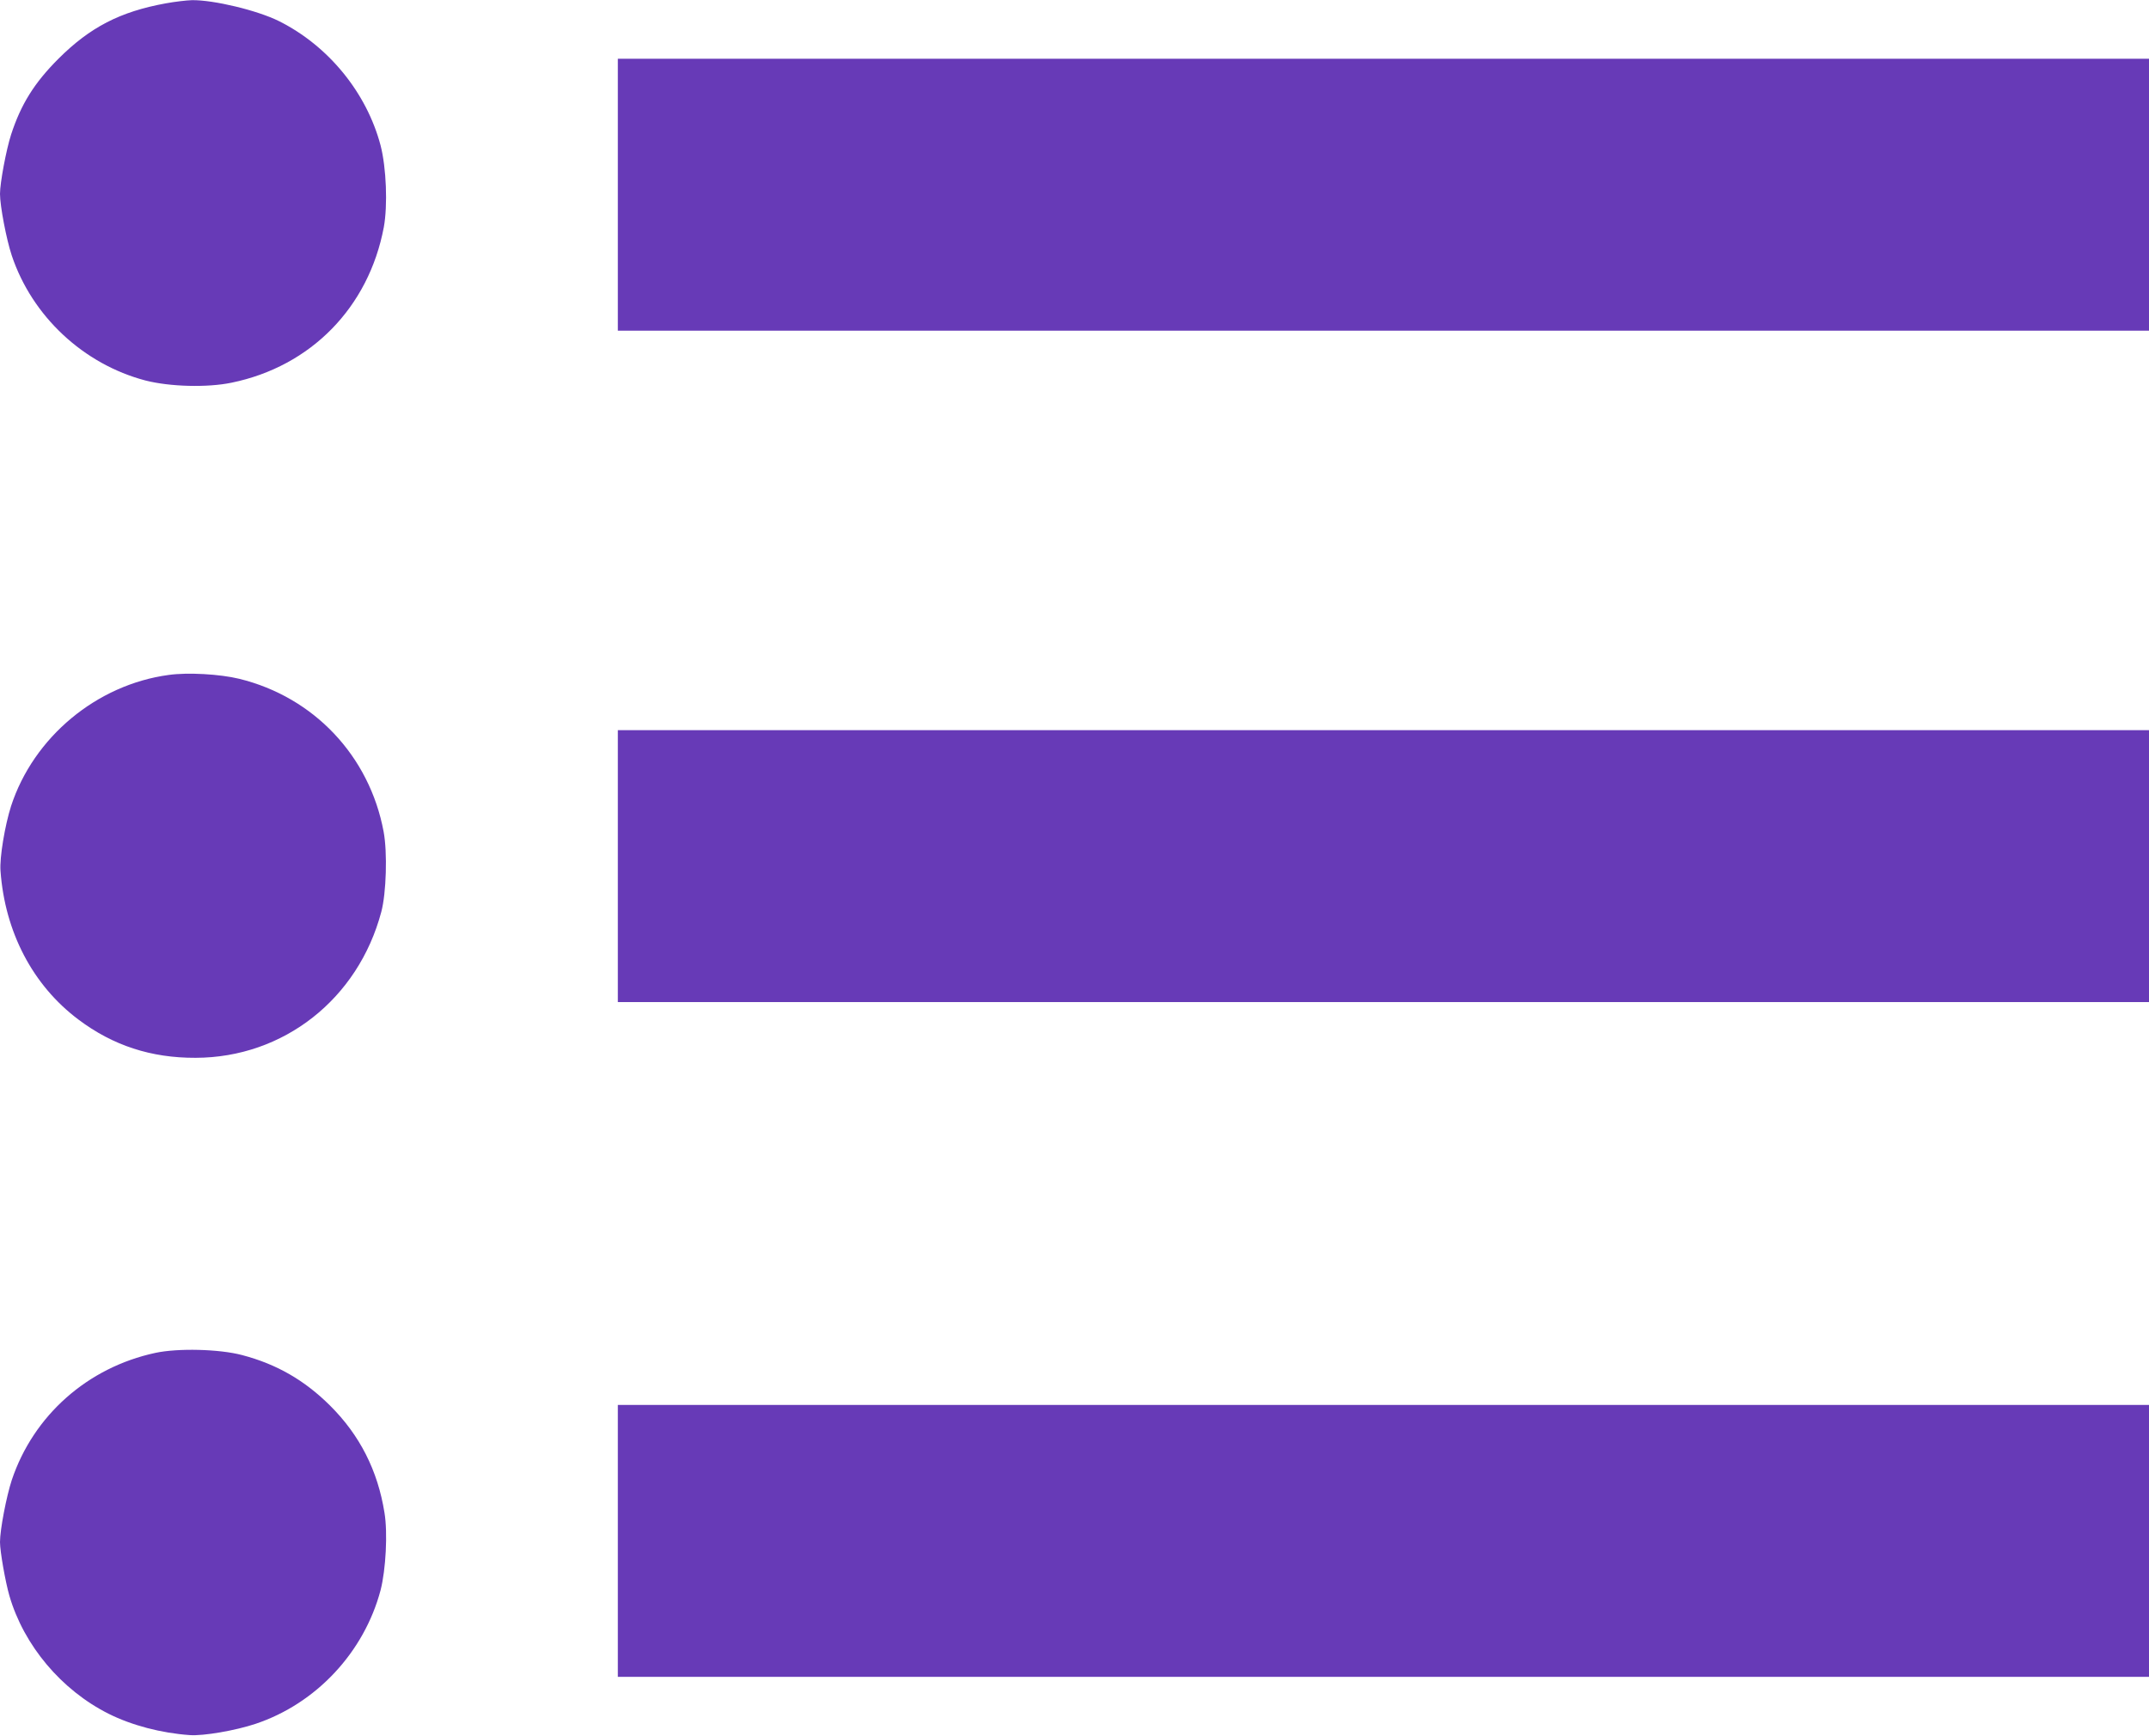
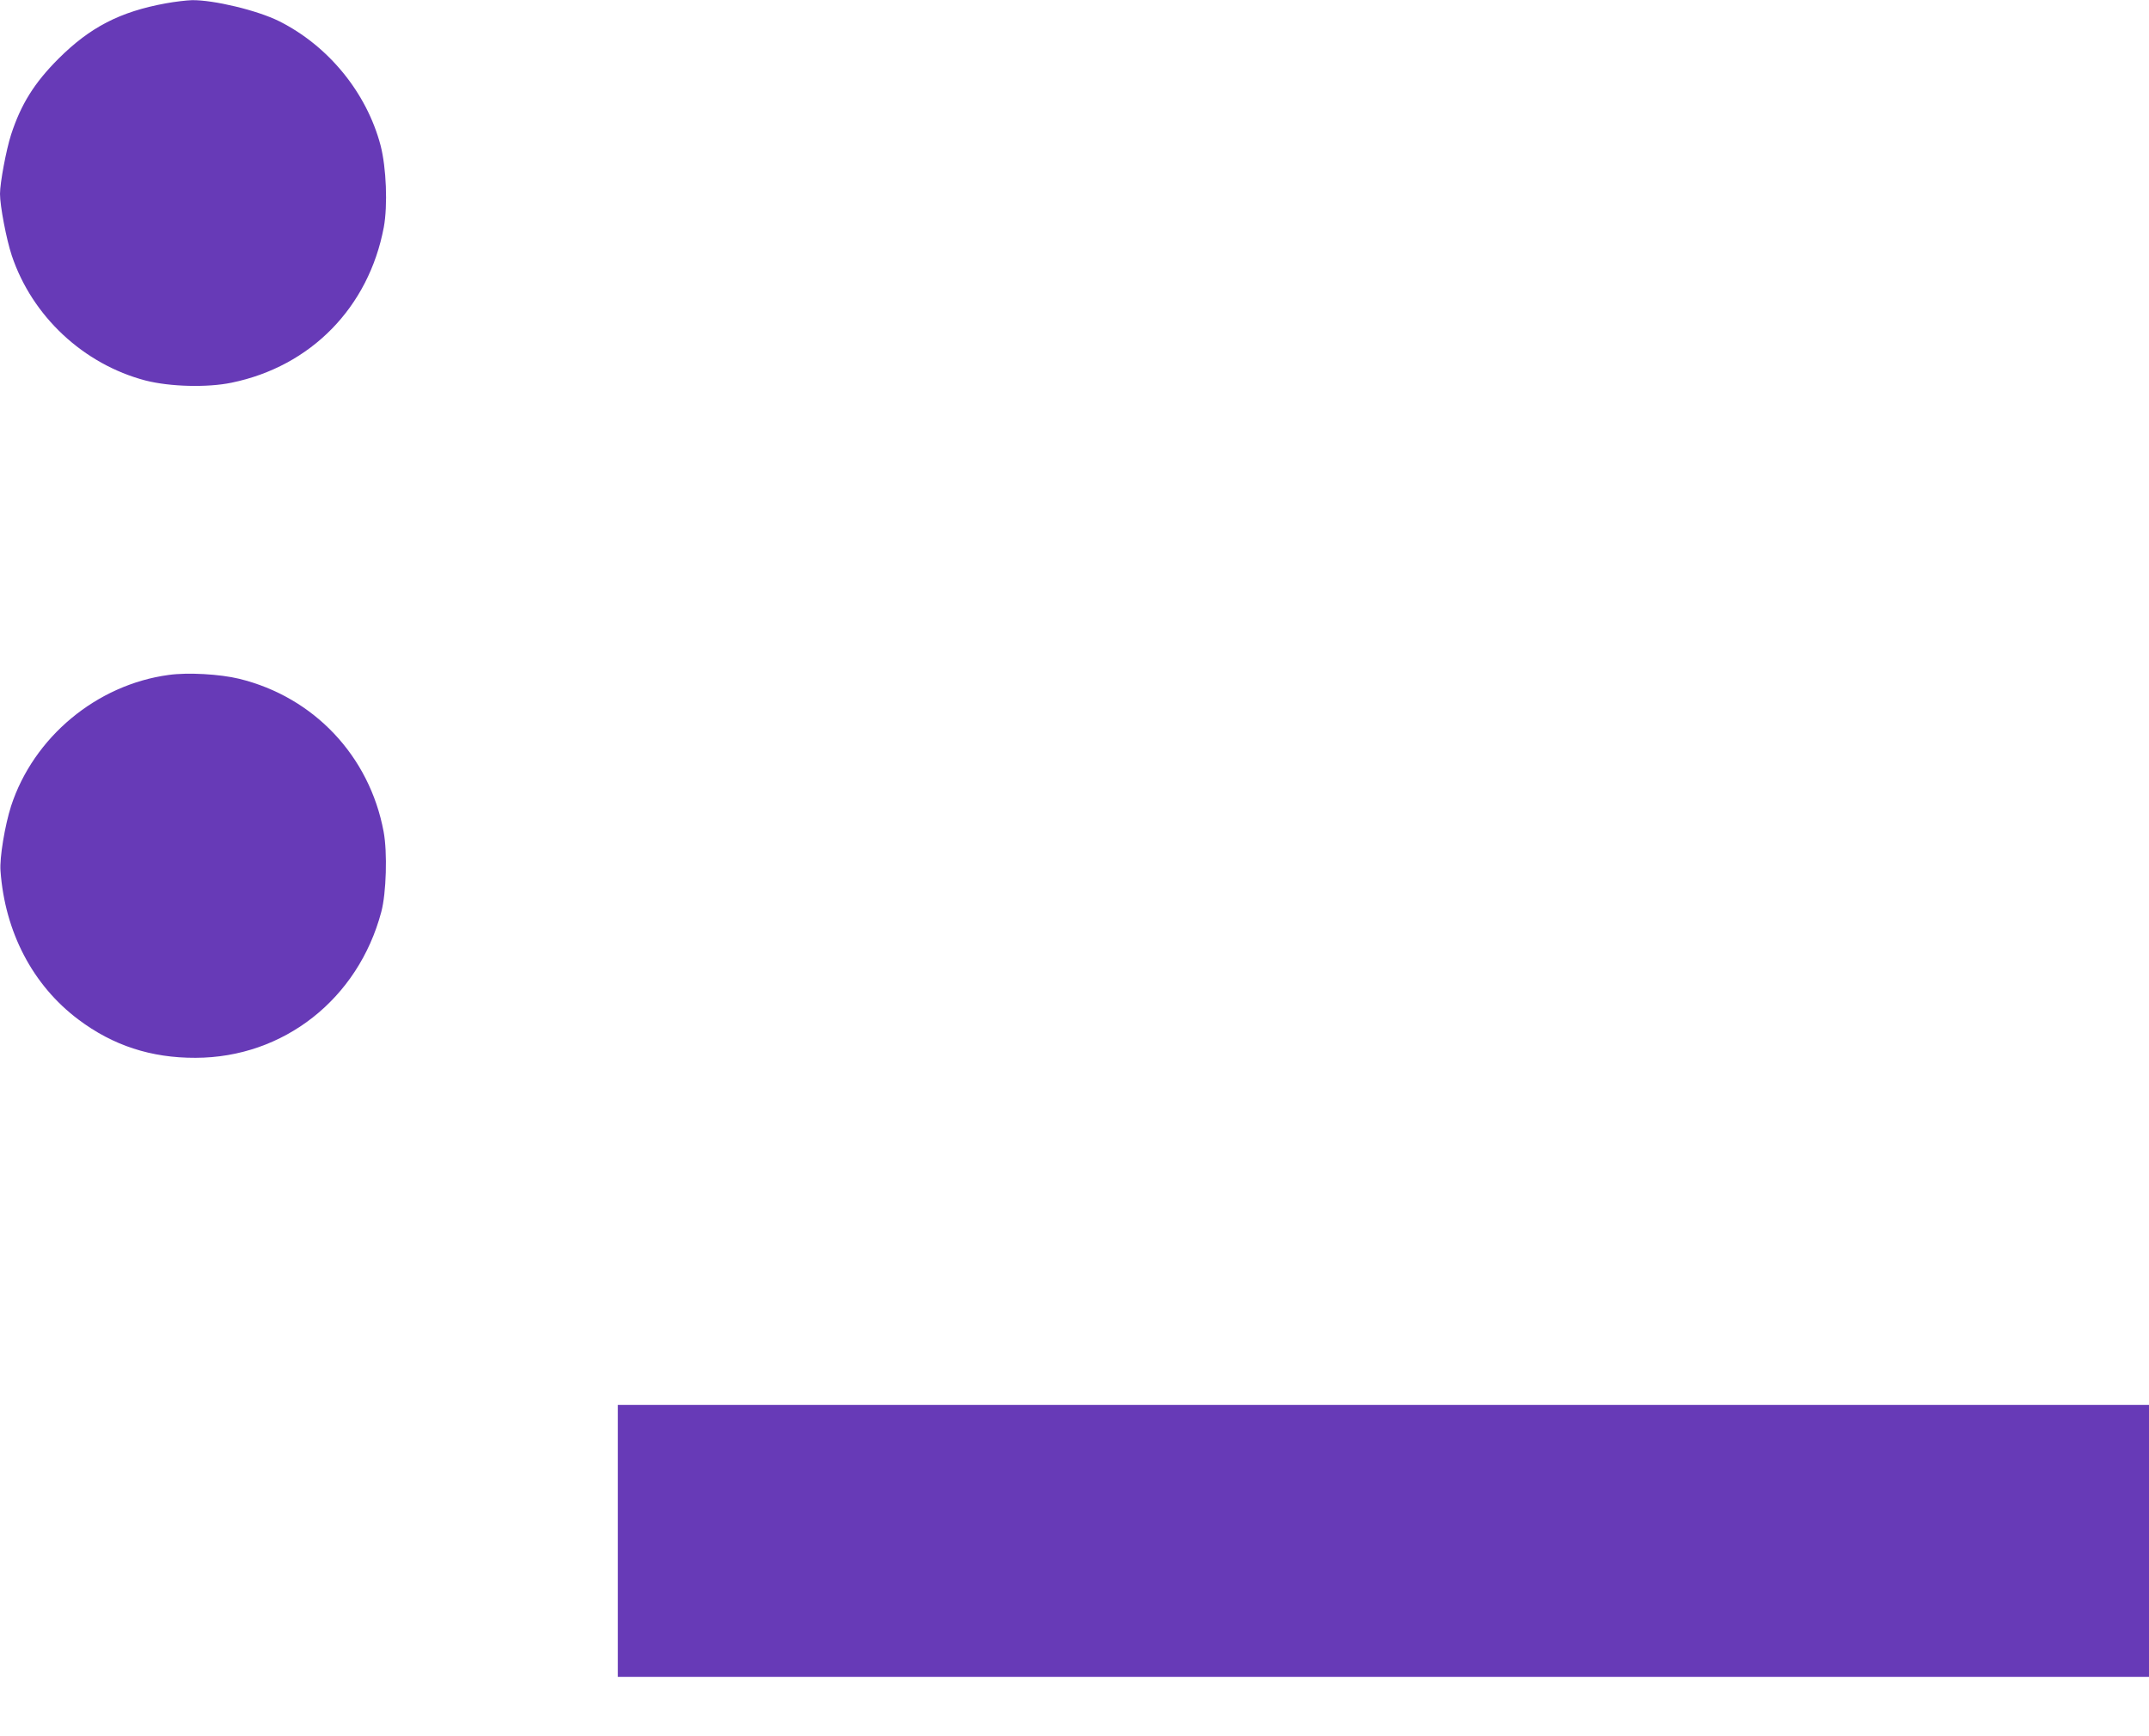
<svg xmlns="http://www.w3.org/2000/svg" version="1.0" width="1280pt" height="1034pt" viewBox="0 0 1280 1034" preserveAspectRatio="xMidYMid meet">
  <g transform="translate(0,1034) scale(0.1,-0.1)" fill="#673ab7" stroke="none">
    <path d="M987 10320 c-273 -50 -450 -142 -638 -329 -145 -145 -224 -272 -283 -453 -29 -90 -66 -287 -66 -353 0 -72 38 -271 70 -367 121 -362 427 -648 797 -745 145 -37 367 -43 512 -13 473 97 817 449 907 926 24 131 15 355 -19 487 -83 315 -311 594 -605 741 -128 64 -390 127 -519 125 -32 -1 -102 -9 -156 -19z" />
-     <path d="M3680 9180 l0 -810 4560 0 4560 0 0 810 0 810 -4560 0 -4560 0 0 -810z" />
    <path d="M1005 6319 c-430 -58 -805 -371 -939 -781 -37 -116 -69 -308 -63 -386 26 -364 192 -682 464 -886 206 -155 433 -229 698 -228 524 1 968 350 1106 869 30 112 37 355 14 478 -84 451 -415 802 -860 911 -115 28 -307 39 -420 23z" />
-     <path d="M3680 5180 l0 -810 4560 0 4560 0 0 810 0 810 -4560 0 -4560 0 0 -810z" />
-     <path d="M925 2280 c-404 -87 -726 -373 -855 -758 -32 -98 -70 -295 -70 -369 0 -56 32 -237 56 -320 86 -296 310 -562 591 -703 138 -69 313 -115 483 -127 81 -6 272 27 392 67 362 121 647 427 745 797 31 121 43 341 23 461 -40 251 -147 462 -324 638 -152 151 -318 247 -524 301 -135 36 -383 42 -517 13z" />
    <path d="M3680 1160 l0 -810 4560 0 4560 0 0 810 0 810 -4560 0 -4560 0 0 -810z" />
  </g>
</svg>